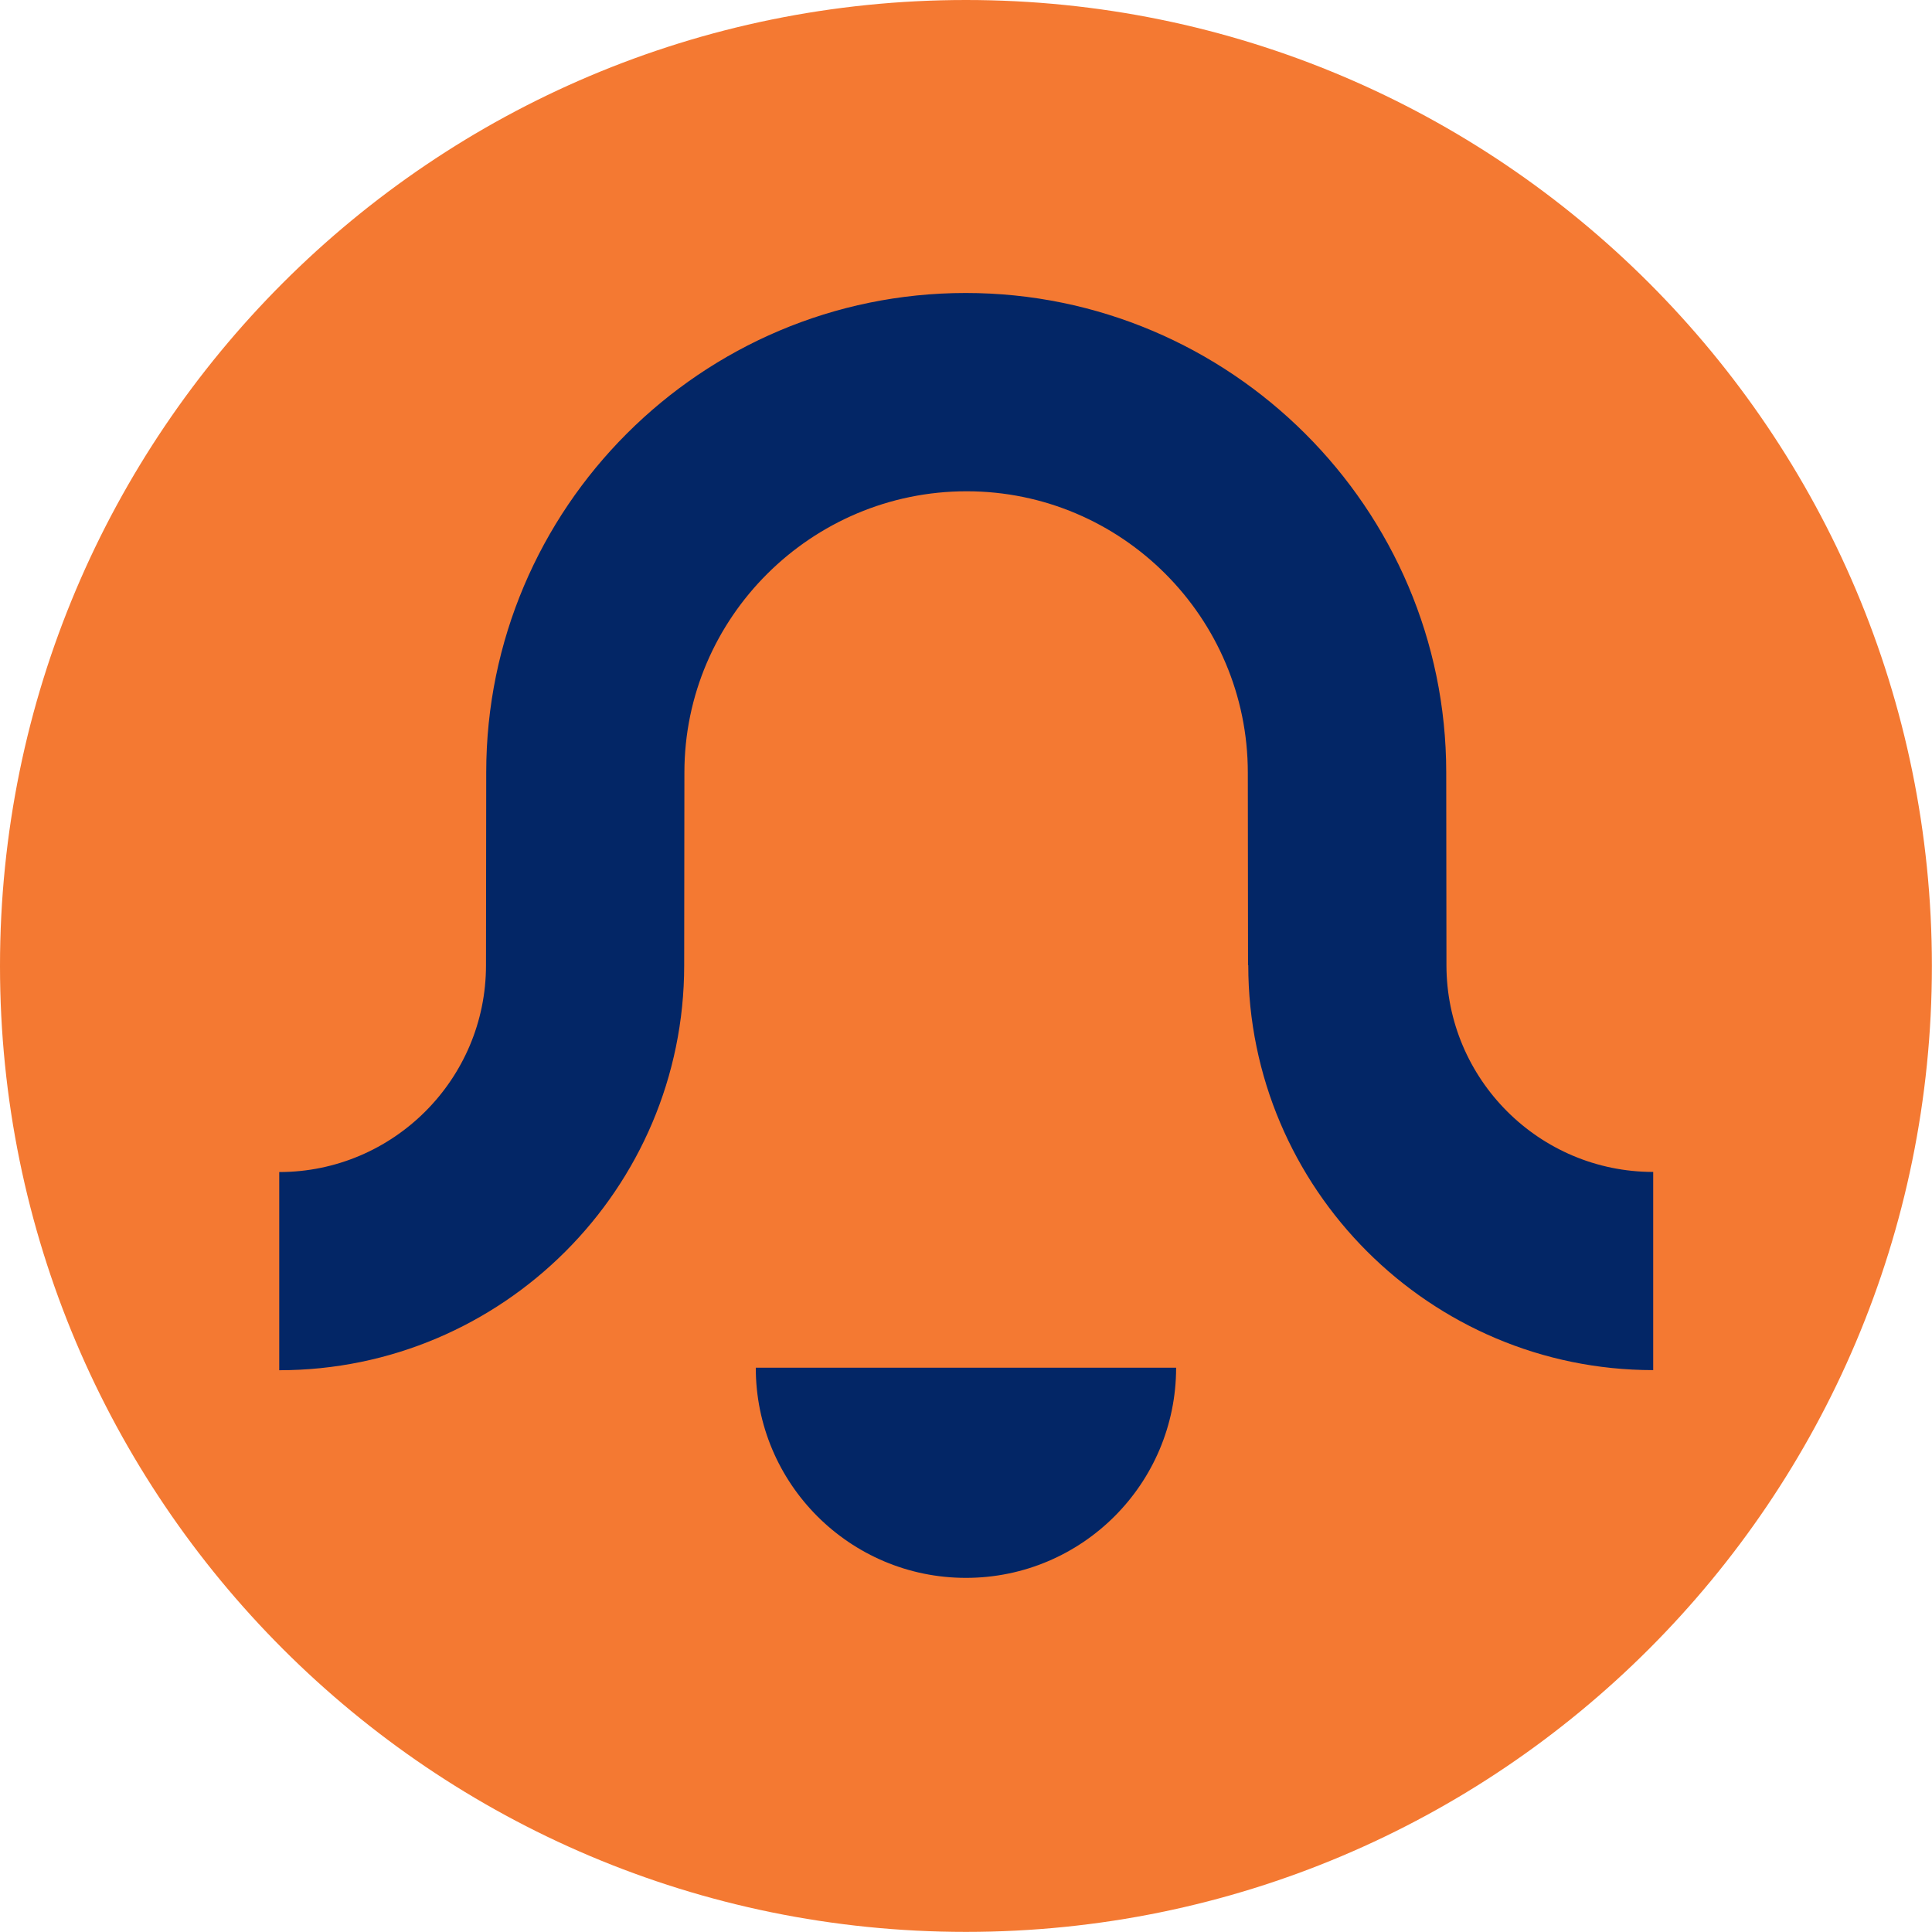
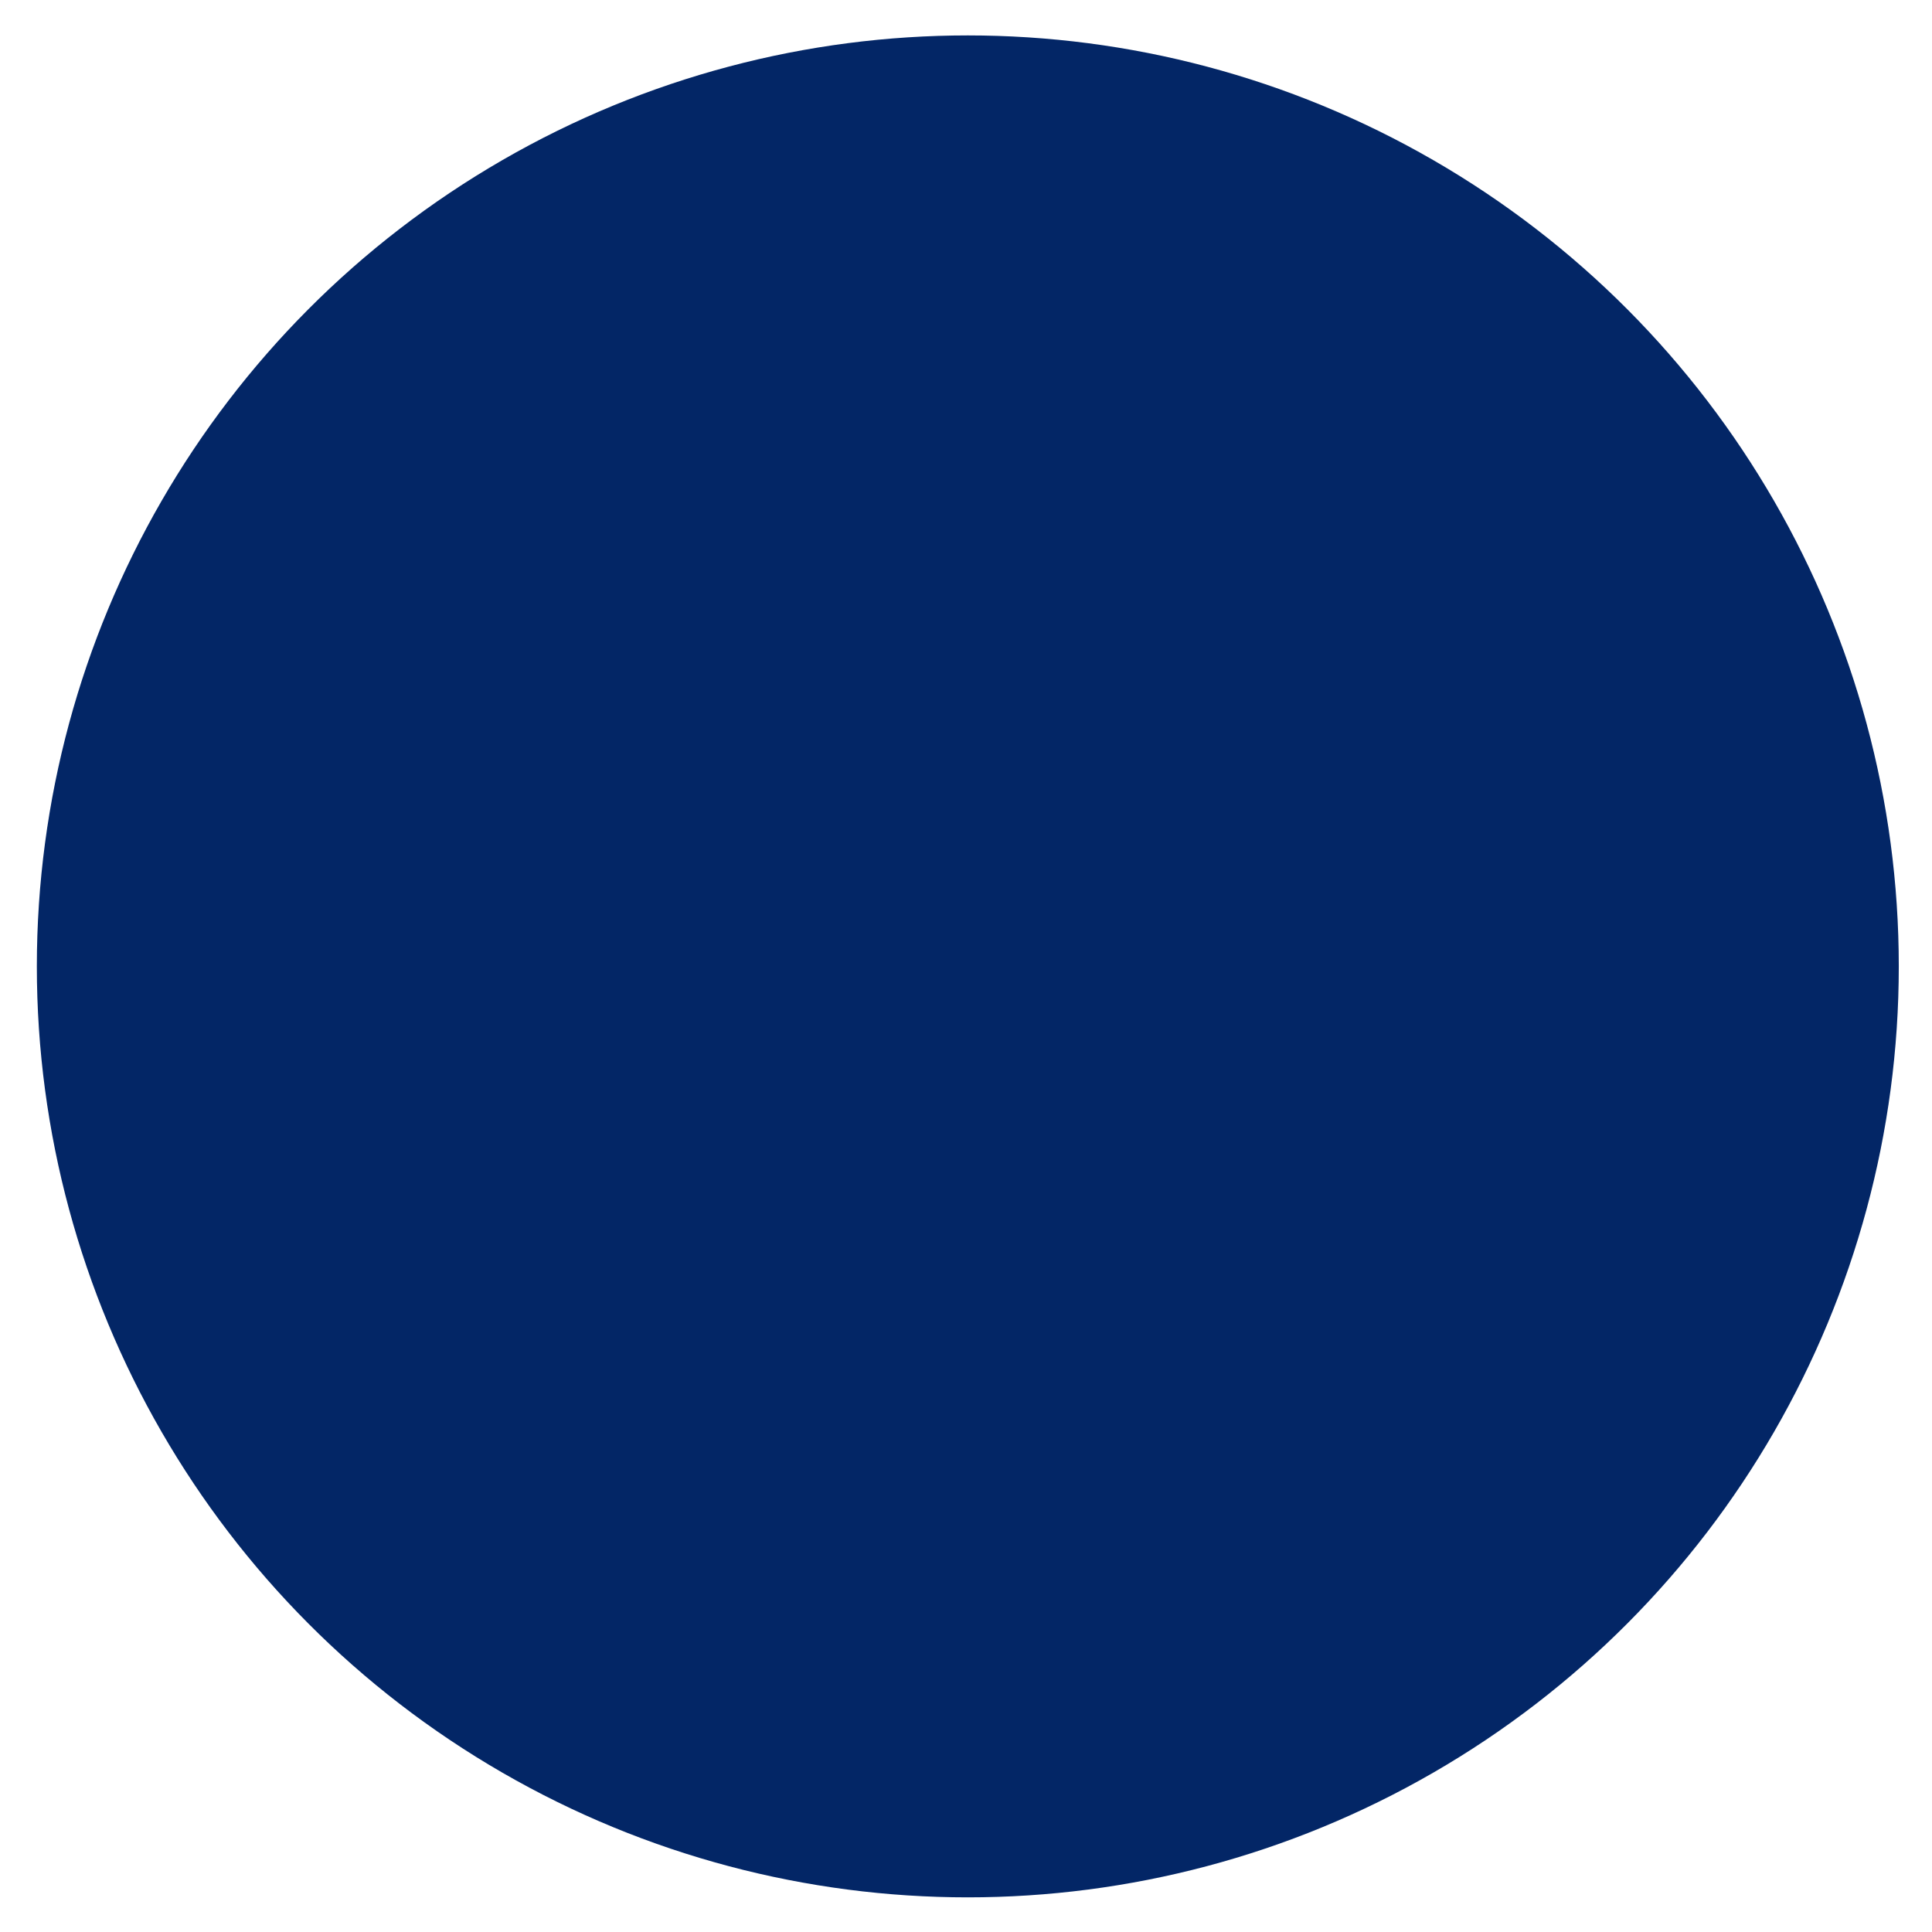
<svg xmlns="http://www.w3.org/2000/svg" id="Layer_2" viewBox="0 0 175.67 175.67">
  <defs>
    <style>.cls-1{fill:#032666;}.cls-2{fill:#f47932;}</style>
  </defs>
  <g id="Artwork">
    <circle class="cls-1" cx="88" cy="87.87" r="84.65" />
-     <path class="cls-2" d="M87.83,0C39.32,0,0,39.32,0,87.83s39.32,87.83,87.83,87.83,87.83-39.32,87.83-87.83S136.34,0,87.83,0ZM87.83,143.47c-10.55,0-19.11-8.56-19.11-19.11h38.22c0,10.55-8.55,19.11-19.11,19.11ZM113.48,87.77l-.02-17.51c0-14.11-11.47-25.59-25.57-25.59s-25.66,11.47-25.66,25.57l-.02,17.54c0,20.29-16.52,36.81-36.82,36.81v-18.02c10.36,0,18.8-8.43,18.8-18.8l.02-17.54c0-24.03,19.56-43.59,43.6-43.59s43.69,19.56,43.69,43.6l.02,17.51c0,10.38,8.43,18.81,18.8,18.81v18.02c-20.3,0-36.82-16.52-36.82-36.82Z" />
  </g>
</svg>